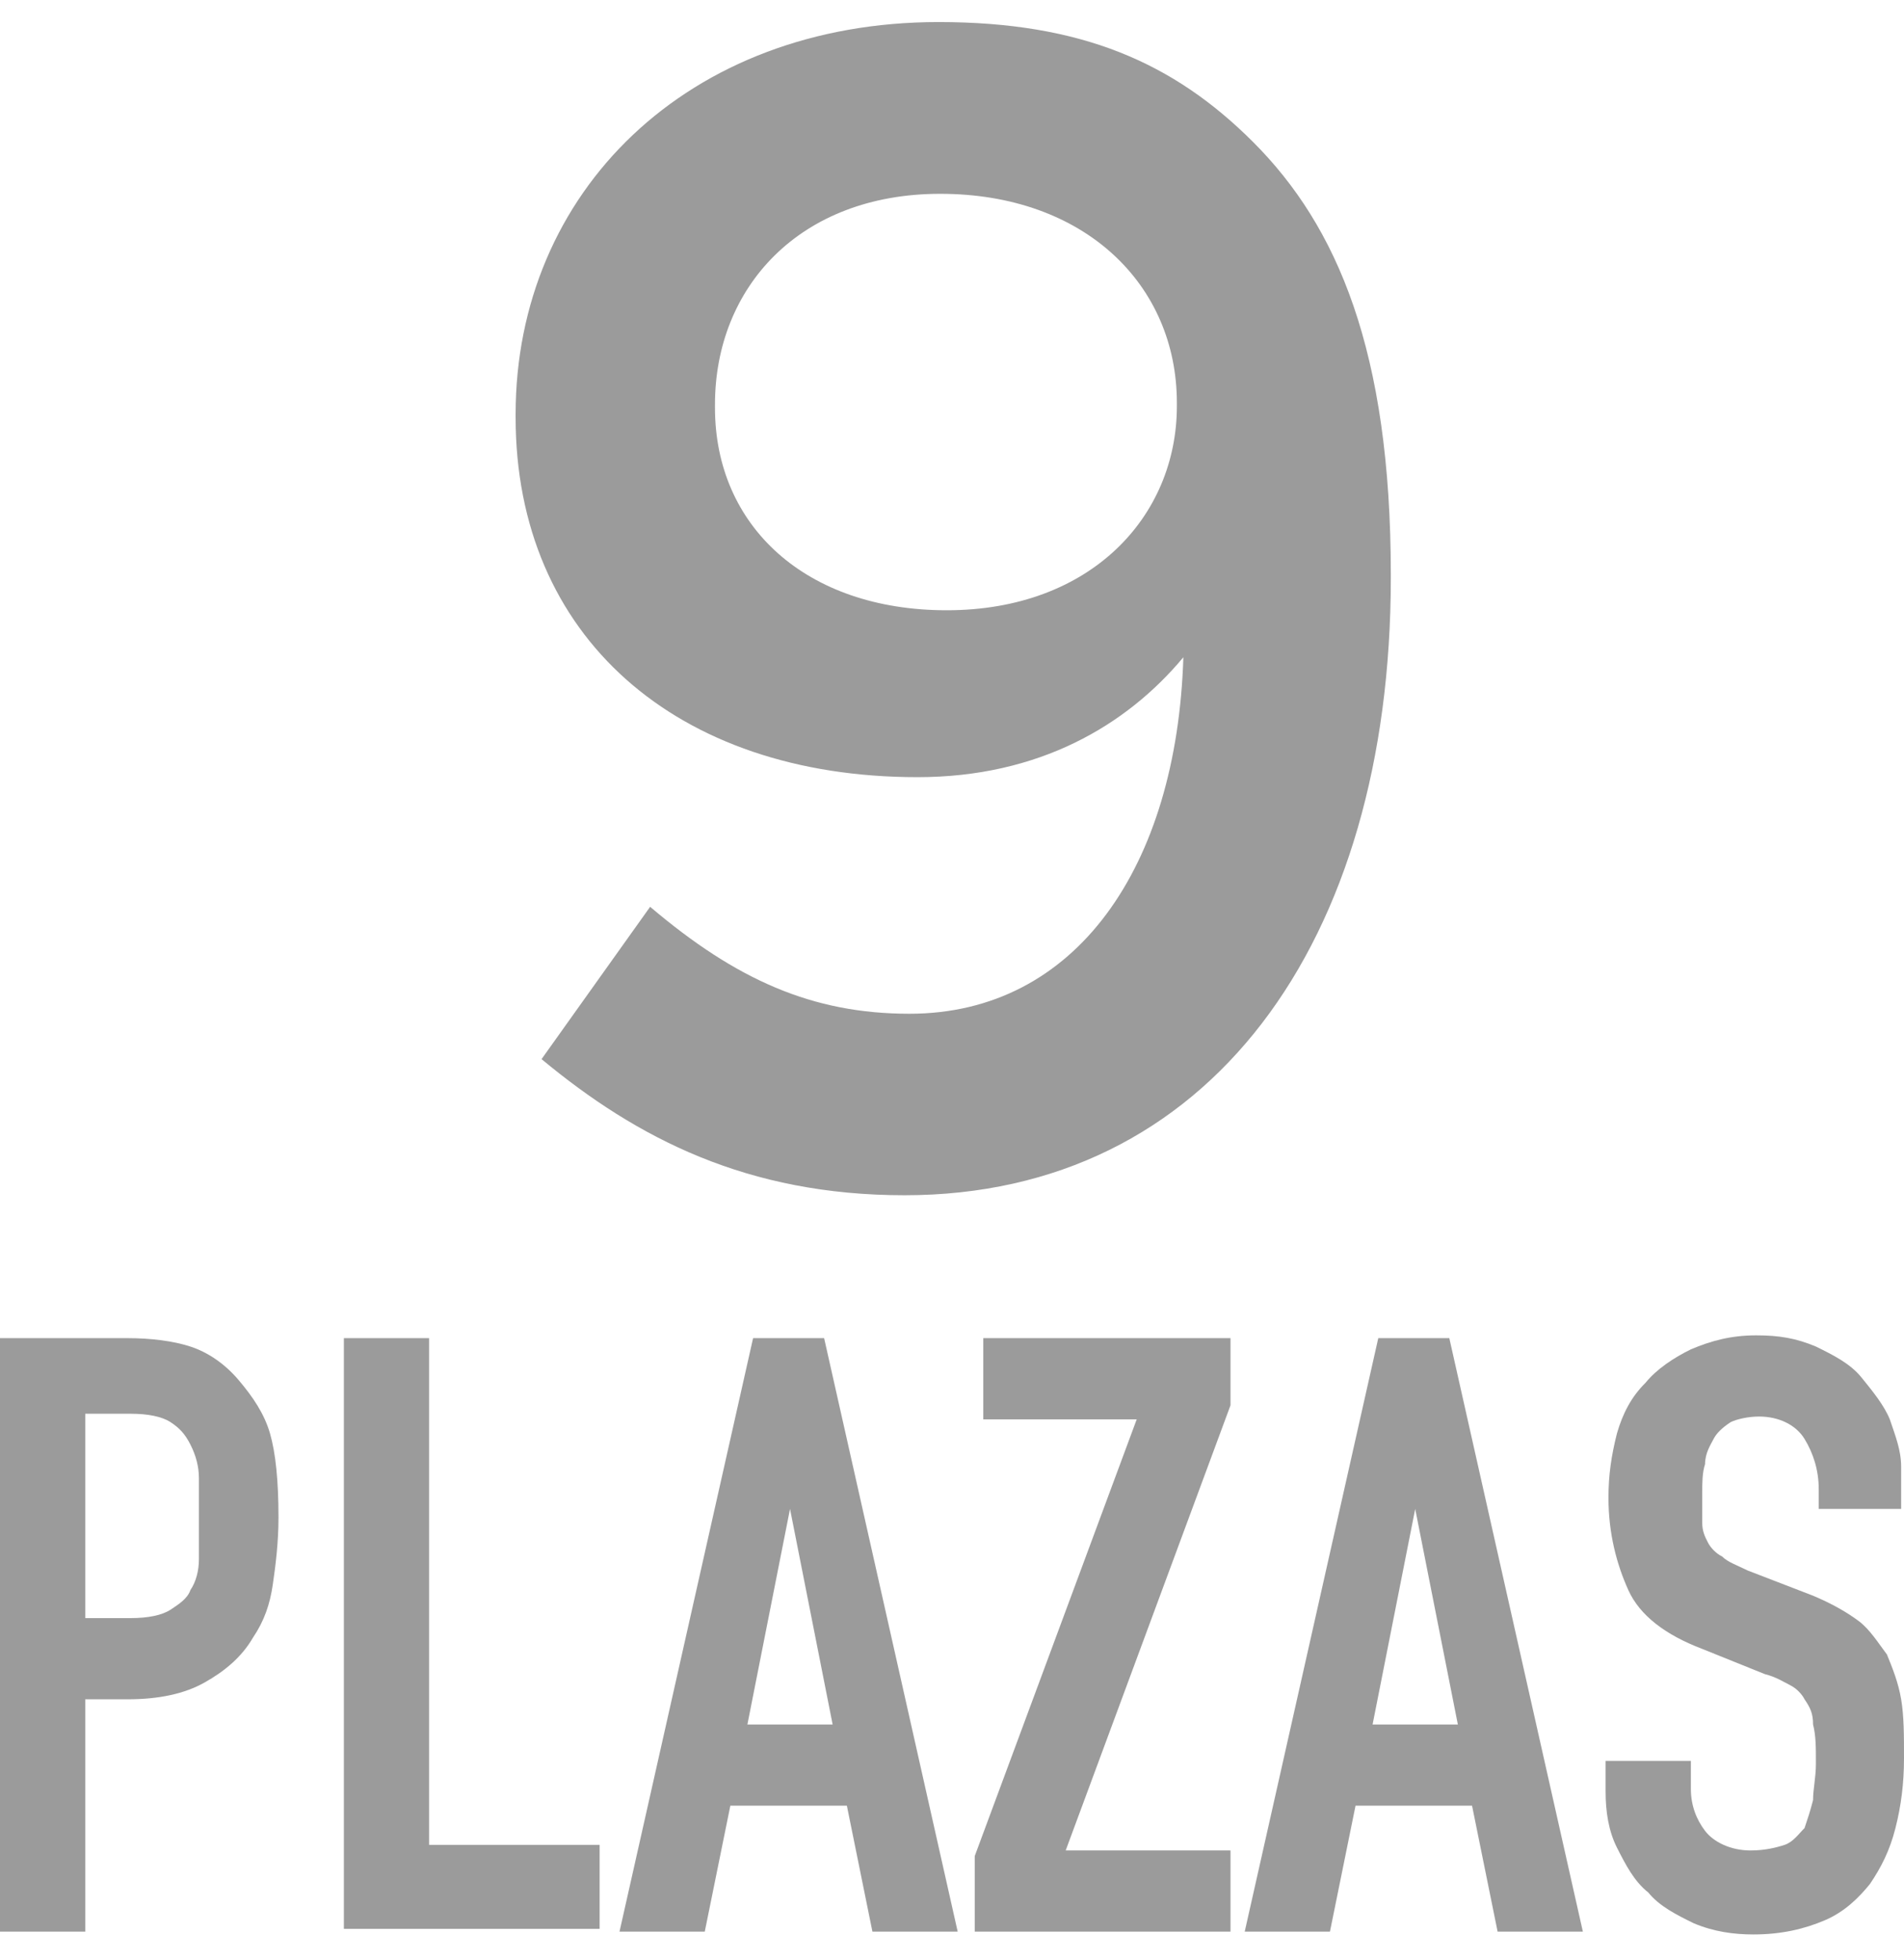
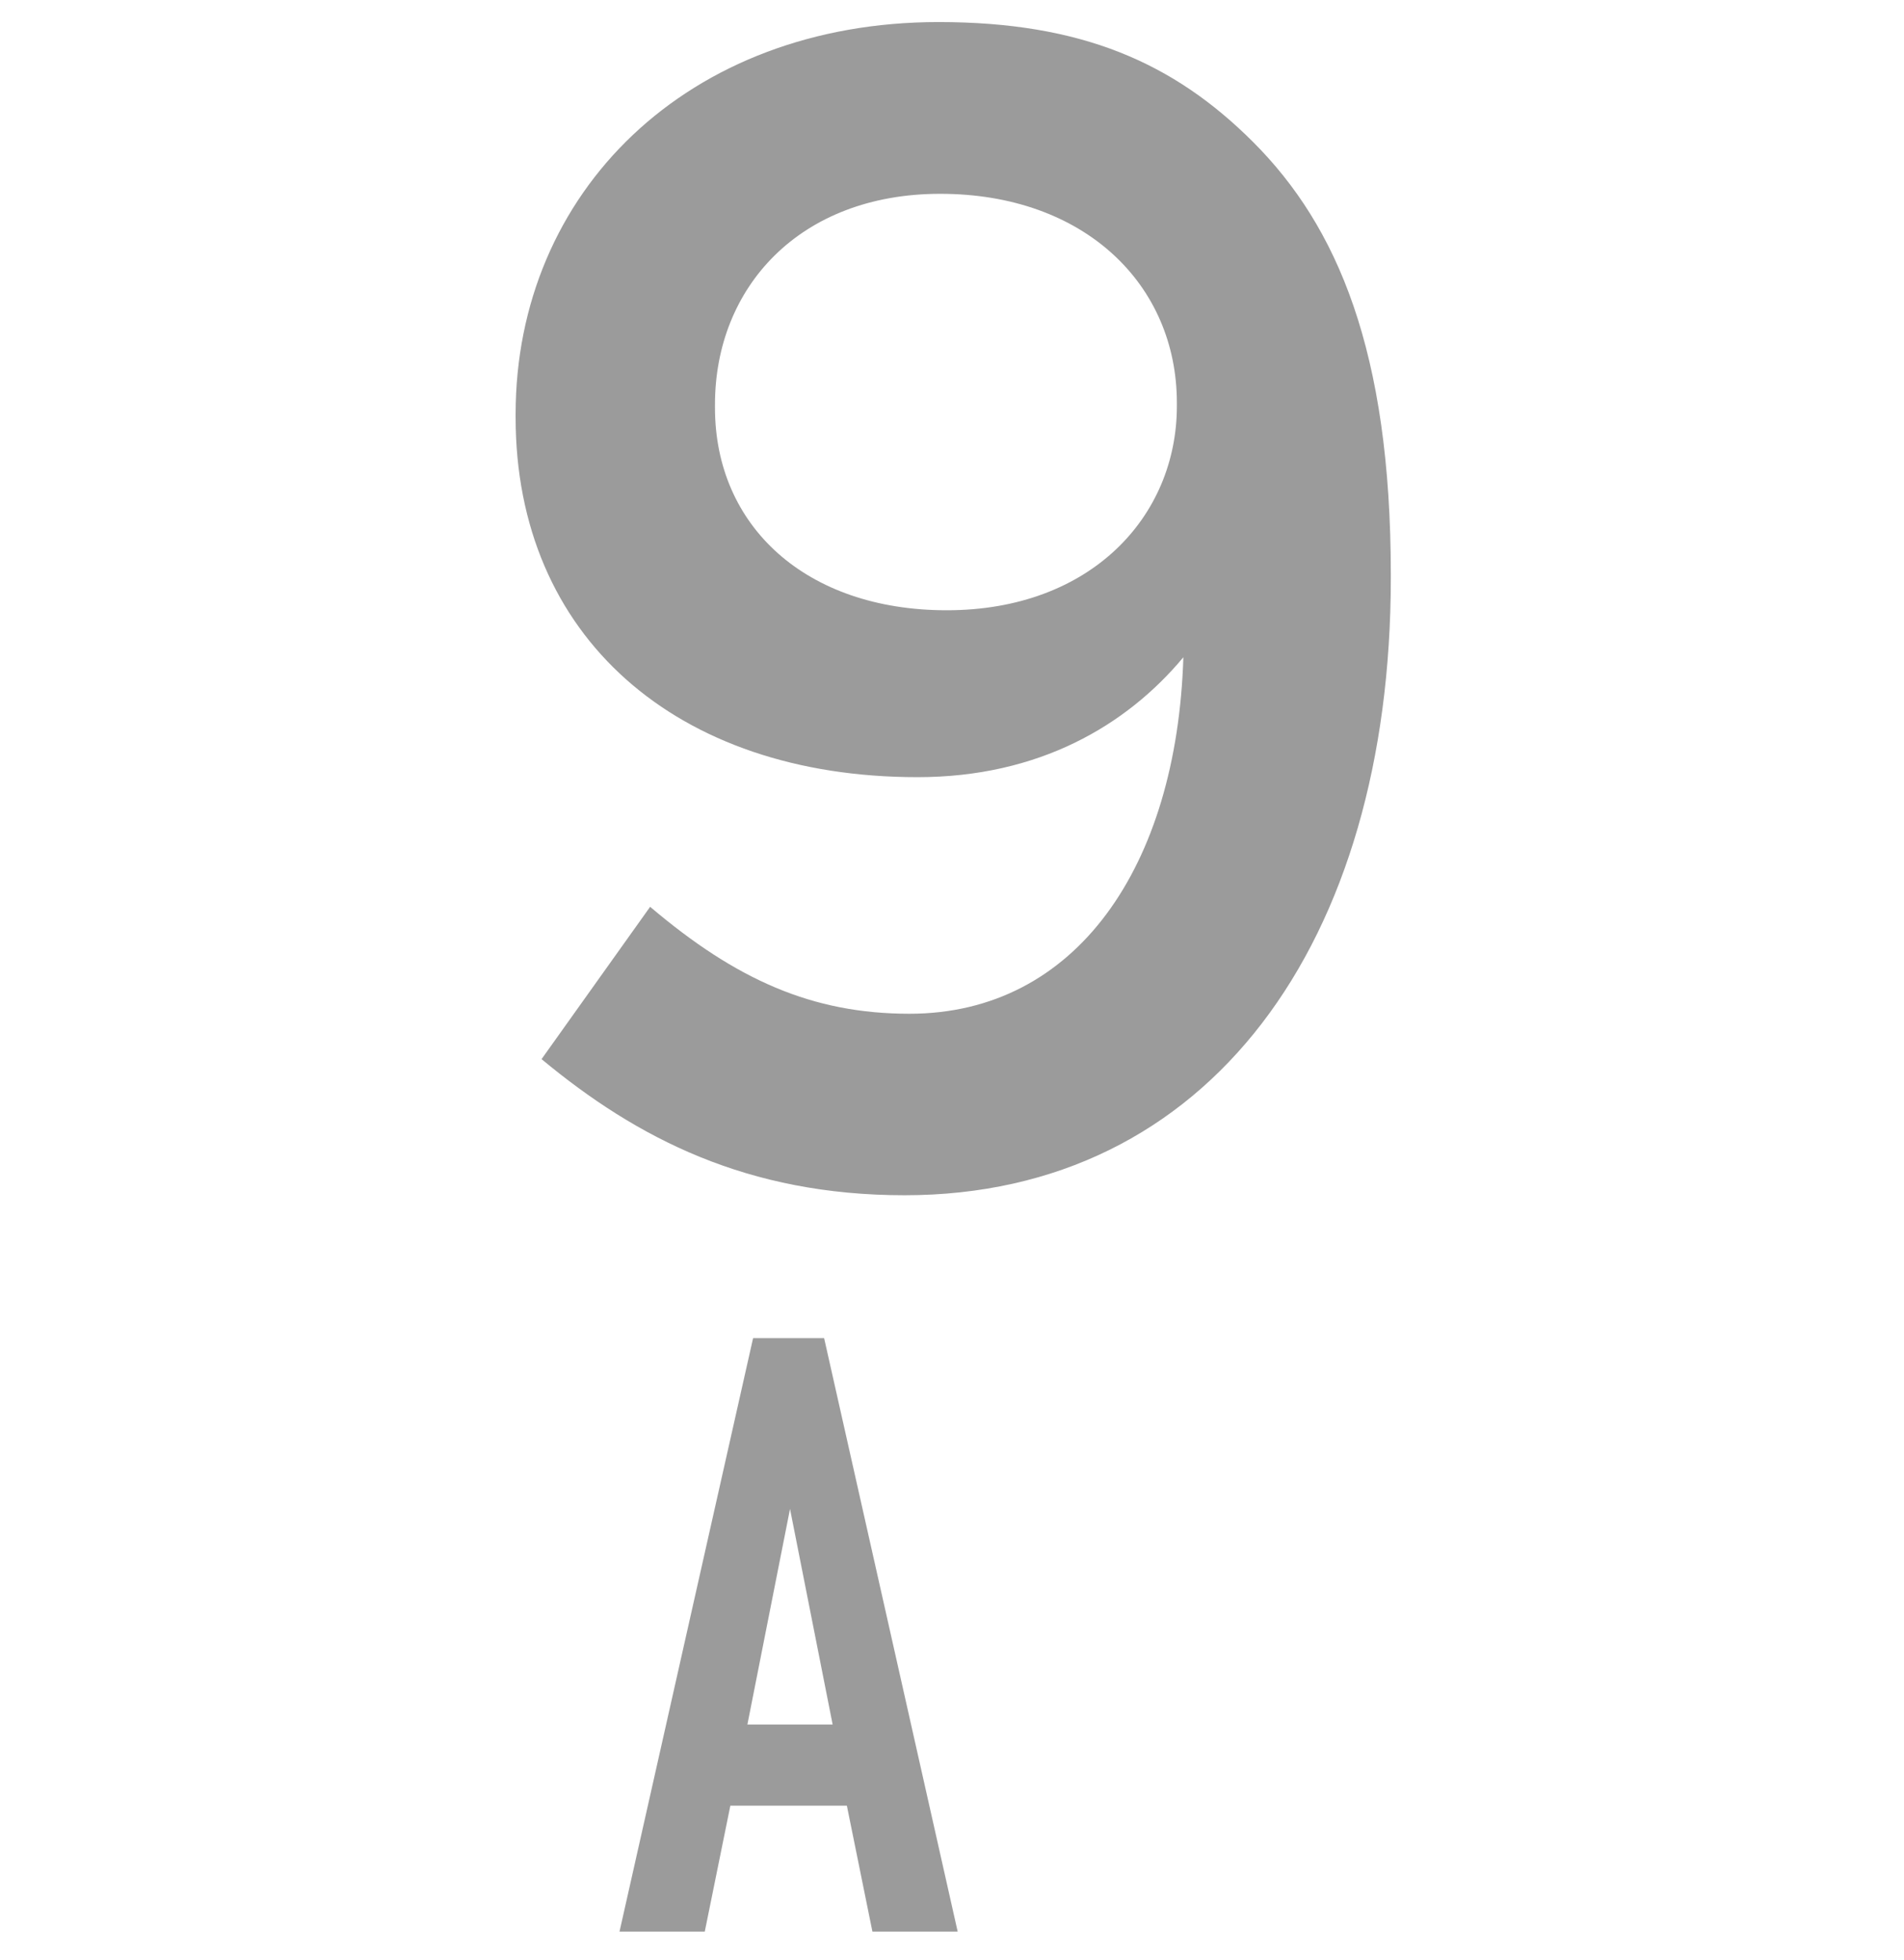
<svg xmlns="http://www.w3.org/2000/svg" width="68" height="70" viewBox="0 0 68 70" fill="none">
-   <path d="M0 47.8H4.567C5.379 47.8 6.191 47.9 6.8 48.1C7.409 48.3 8.018 48.7 8.525 49.3C9.033 49.9 9.439 50.5 9.642 51.2C9.845 51.9 9.946 52.9 9.946 54.2C9.946 55.1 9.845 55.9 9.743 56.6C9.642 57.3 9.439 57.9 9.033 58.5C8.627 59.2 8.018 59.7 7.307 60.1C6.597 60.5 5.684 60.7 4.567 60.7H3.045V69H0V47.8V47.8ZM3.146 57.8H4.669C5.278 57.8 5.785 57.7 6.09 57.5C6.394 57.3 6.698 57.1 6.8 56.8C7.003 56.5 7.104 56.1 7.104 55.7C7.104 55.3 7.104 54.8 7.104 54.2C7.104 53.7 7.104 53.2 7.104 52.8C7.104 52.4 7.003 52 6.8 51.6C6.597 51.2 6.394 51 6.09 50.8C5.785 50.6 5.278 50.5 4.669 50.5H3.045V57.8H3.146Z" fill="#9B9B9B" />
-   <path d="M12.281 47.8H15.325V65.9H21.415V68.9H12.281V47.8Z" fill="#9B9B9B" />
  <path d="M26.896 47.8H29.433L34.203 69H31.158L30.245 64.5H26.084L25.17 69H22.125L26.896 47.8ZM28.215 53.9L26.693 61.6H29.737L28.215 53.9Z" fill="#9B9B9B" />
-   <path d="M34.812 66.3L40.597 50.7H35.117V47.8H43.946V50.2L38.06 66.1H43.946V69H34.812V66.3Z" fill="#9B9B9B" />
-   <path d="M49.224 47.8H51.761L56.531 69H53.486L52.573 64.5H48.412L47.498 69H44.454L49.224 47.8ZM50.543 53.9L49.021 61.6H52.066L50.543 53.9Z" fill="#9B9B9B" />
-   <path d="M68 53.9H64.955V53.2C64.955 52.5 64.752 51.9 64.448 51.4C64.143 50.9 63.534 50.6 62.824 50.6C62.418 50.6 62.012 50.7 61.809 50.8C61.504 51 61.301 51.2 61.2 51.4C61.099 51.6 60.895 51.9 60.895 52.3C60.794 52.6 60.794 53 60.794 53.3C60.794 53.7 60.794 54.1 60.794 54.4C60.794 54.7 60.895 54.9 60.997 55.1C61.099 55.3 61.301 55.5 61.505 55.6C61.707 55.8 62.012 55.9 62.418 56.1L64.752 57C65.463 57.3 65.97 57.6 66.376 57.9C66.782 58.2 67.087 58.7 67.391 59.1C67.594 59.6 67.797 60.1 67.898 60.7C68 61.3 68 62 68 62.8C68 63.7 67.898 64.5 67.695 65.3C67.493 66.1 67.188 66.7 66.782 67.3C66.376 67.8 65.869 68.3 65.158 68.6C64.448 68.9 63.636 69.1 62.621 69.1C61.91 69.1 61.2 69 60.489 68.7C59.881 68.4 59.272 68.1 58.866 67.6C58.358 67.2 58.054 66.6 57.749 66C57.445 65.4 57.343 64.7 57.343 64V62.9H60.388V63.9C60.388 64.5 60.591 65 60.895 65.4C61.2 65.8 61.809 66.1 62.519 66.1C63.027 66.1 63.433 66 63.737 65.9C64.042 65.8 64.245 65.5 64.448 65.3C64.549 65 64.651 64.7 64.752 64.3C64.752 63.9 64.854 63.5 64.854 63C64.854 62.4 64.854 62 64.752 61.6C64.752 61.2 64.651 61 64.448 60.7C64.346 60.5 64.143 60.3 63.94 60.2C63.737 60.1 63.433 59.9 63.027 59.8L60.794 58.9C59.475 58.4 58.561 57.7 58.155 56.8C57.749 55.9 57.445 54.8 57.445 53.5C57.445 52.7 57.546 52 57.749 51.2C57.952 50.5 58.257 49.9 58.764 49.4C59.17 48.9 59.779 48.5 60.388 48.2C61.099 47.9 61.809 47.7 62.722 47.7C63.534 47.7 64.143 47.8 64.854 48.1C65.463 48.4 66.072 48.7 66.478 49.2C66.884 49.7 67.29 50.2 67.493 50.7C67.695 51.3 67.898 51.8 67.898 52.4V53.9H68Z" fill="#9B9B9B" />
  <path d="M32.307 42.695C43.189 42.695 49.672 33.665 49.672 20.641V20.526C49.672 12.538 47.761 8.081 44.752 5.071C41.915 2.235 38.616 0.788 33.522 0.788C24.551 0.788 18.415 6.865 18.415 14.795V14.911C18.415 22.725 24.145 27.761 32.77 27.761C37.111 27.761 40.237 25.909 42.263 23.478C42.031 30.945 38.442 36.212 32.48 36.212C29.008 36.212 26.287 34.996 23.219 32.392L19.341 37.833C22.756 40.669 26.692 42.695 32.307 42.695ZM33.812 21.799C28.776 21.799 25.535 18.789 25.535 14.564V14.448C25.535 10.28 28.544 6.923 33.58 6.923C38.732 6.923 42.031 10.165 42.031 14.39V14.506C42.031 18.442 38.963 21.799 33.812 21.799Z" fill="#9B9B9B" />
</svg>